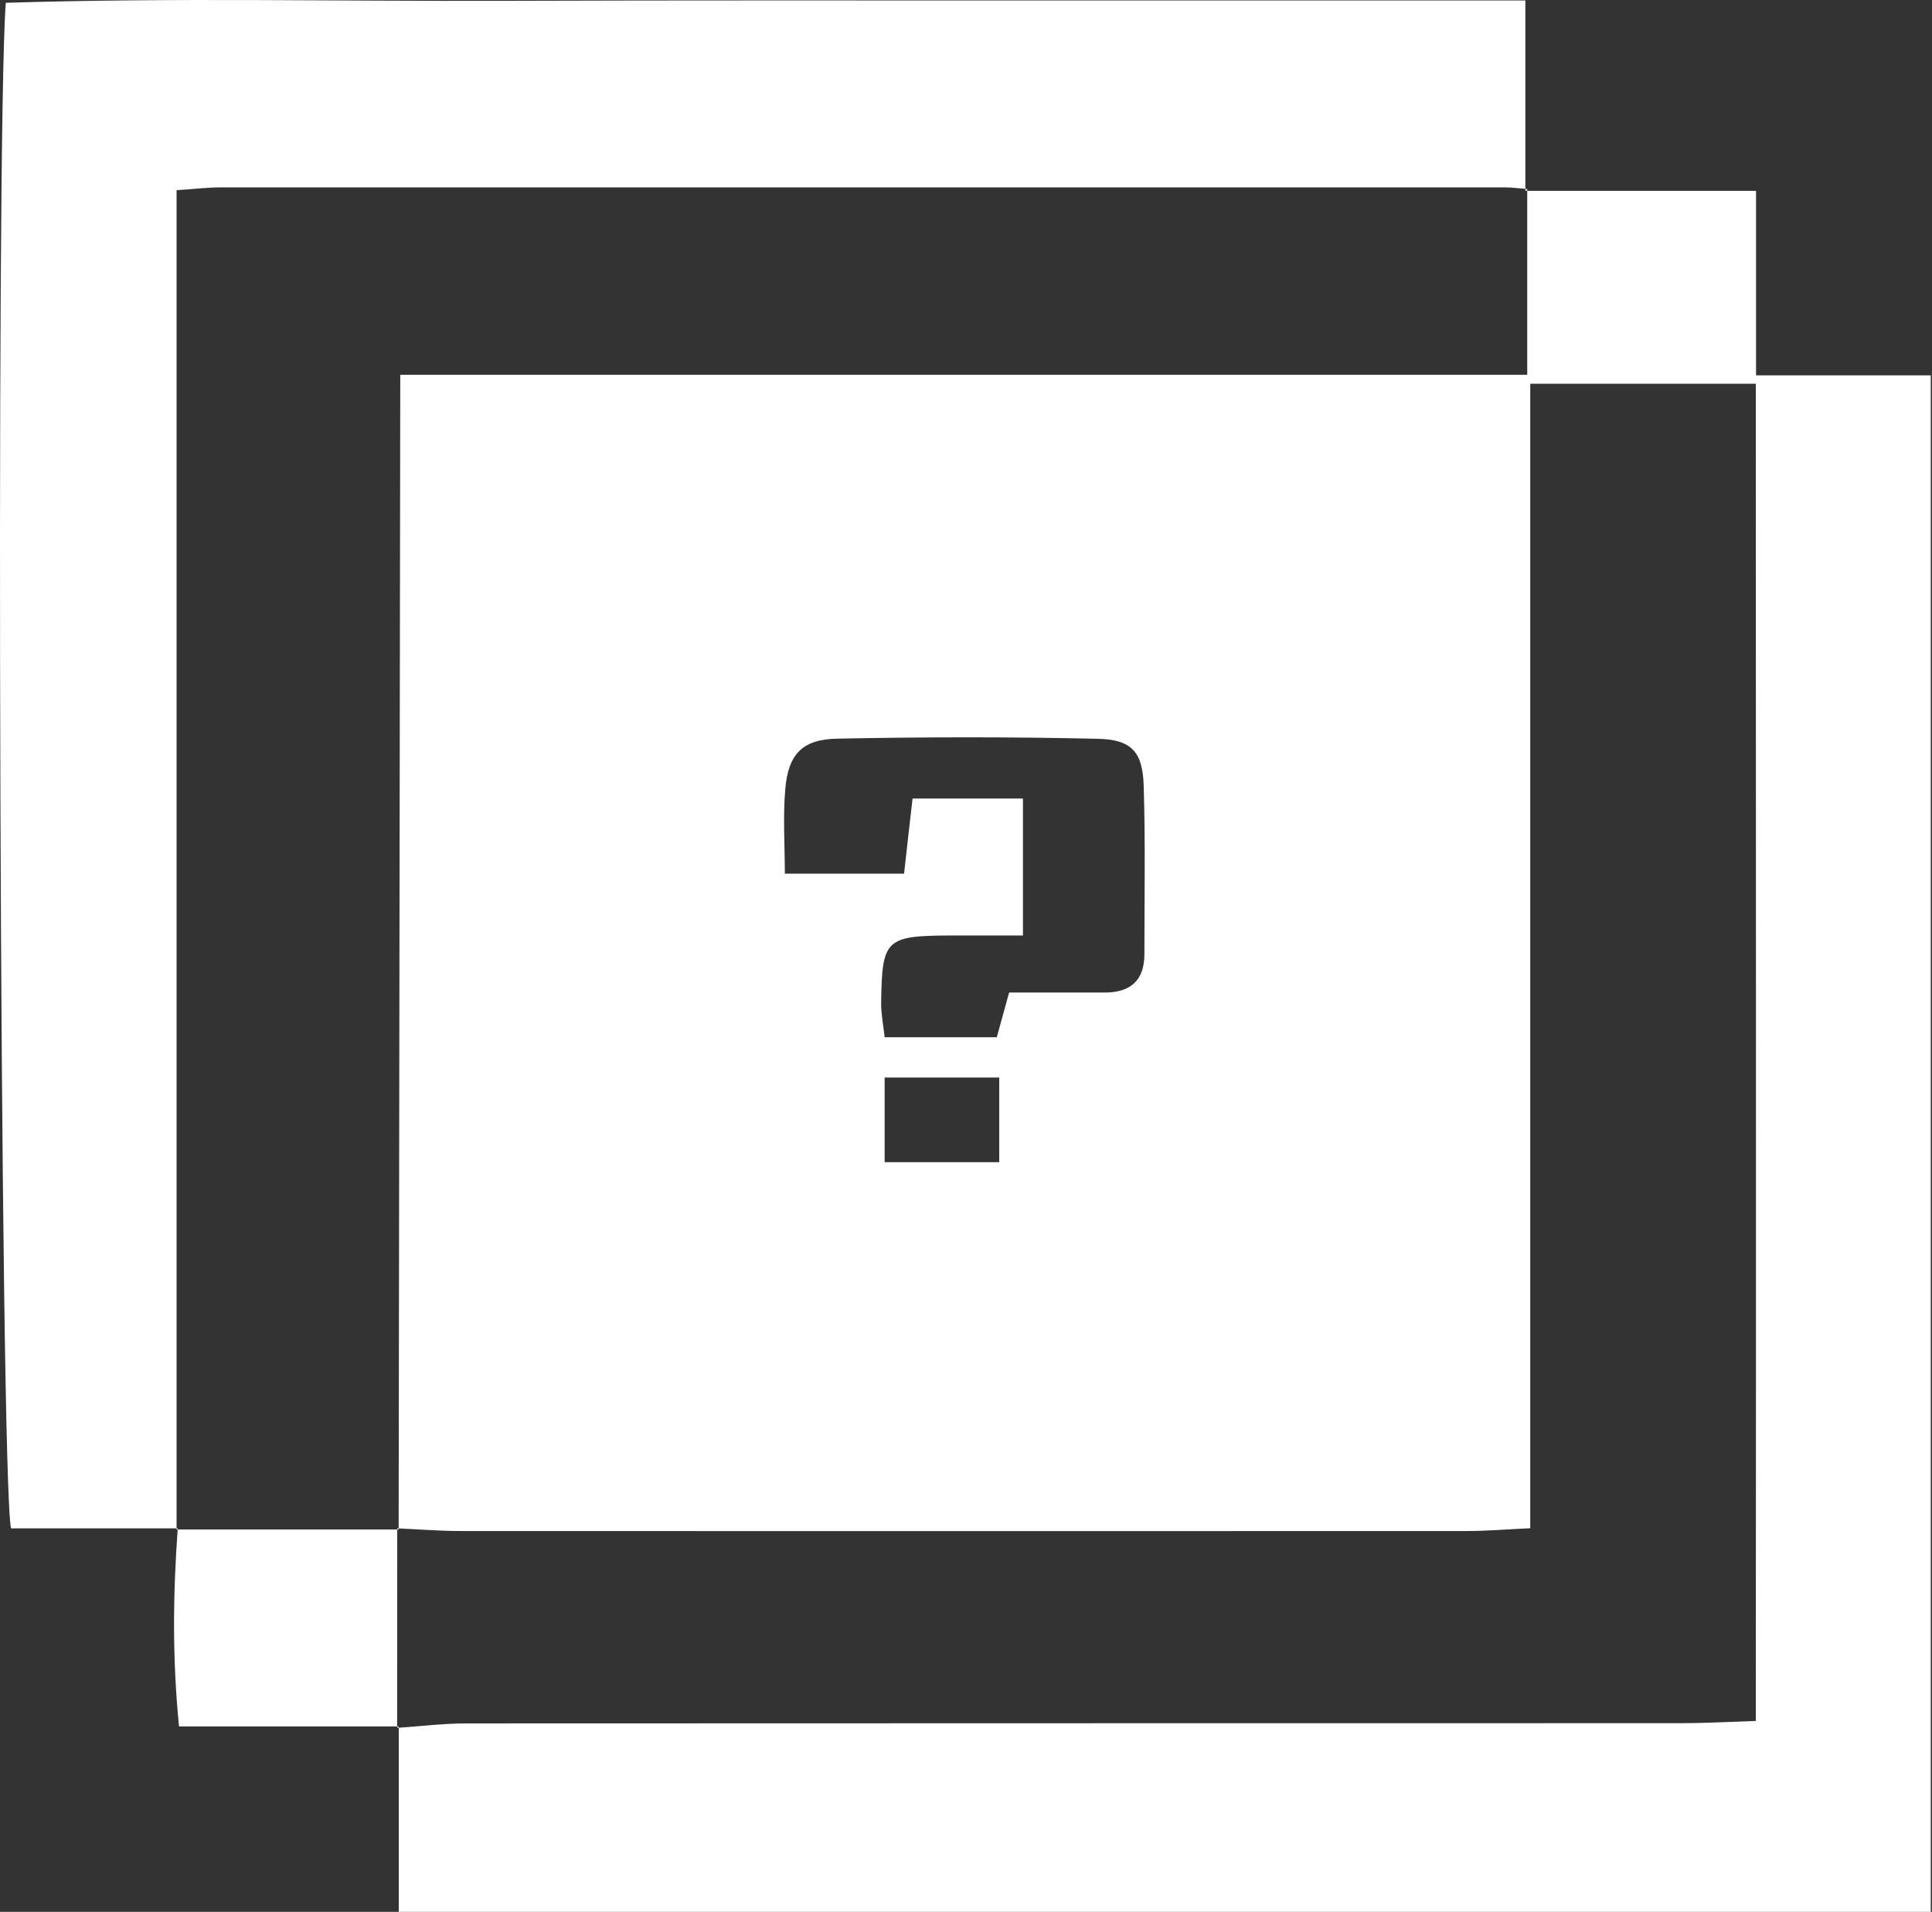
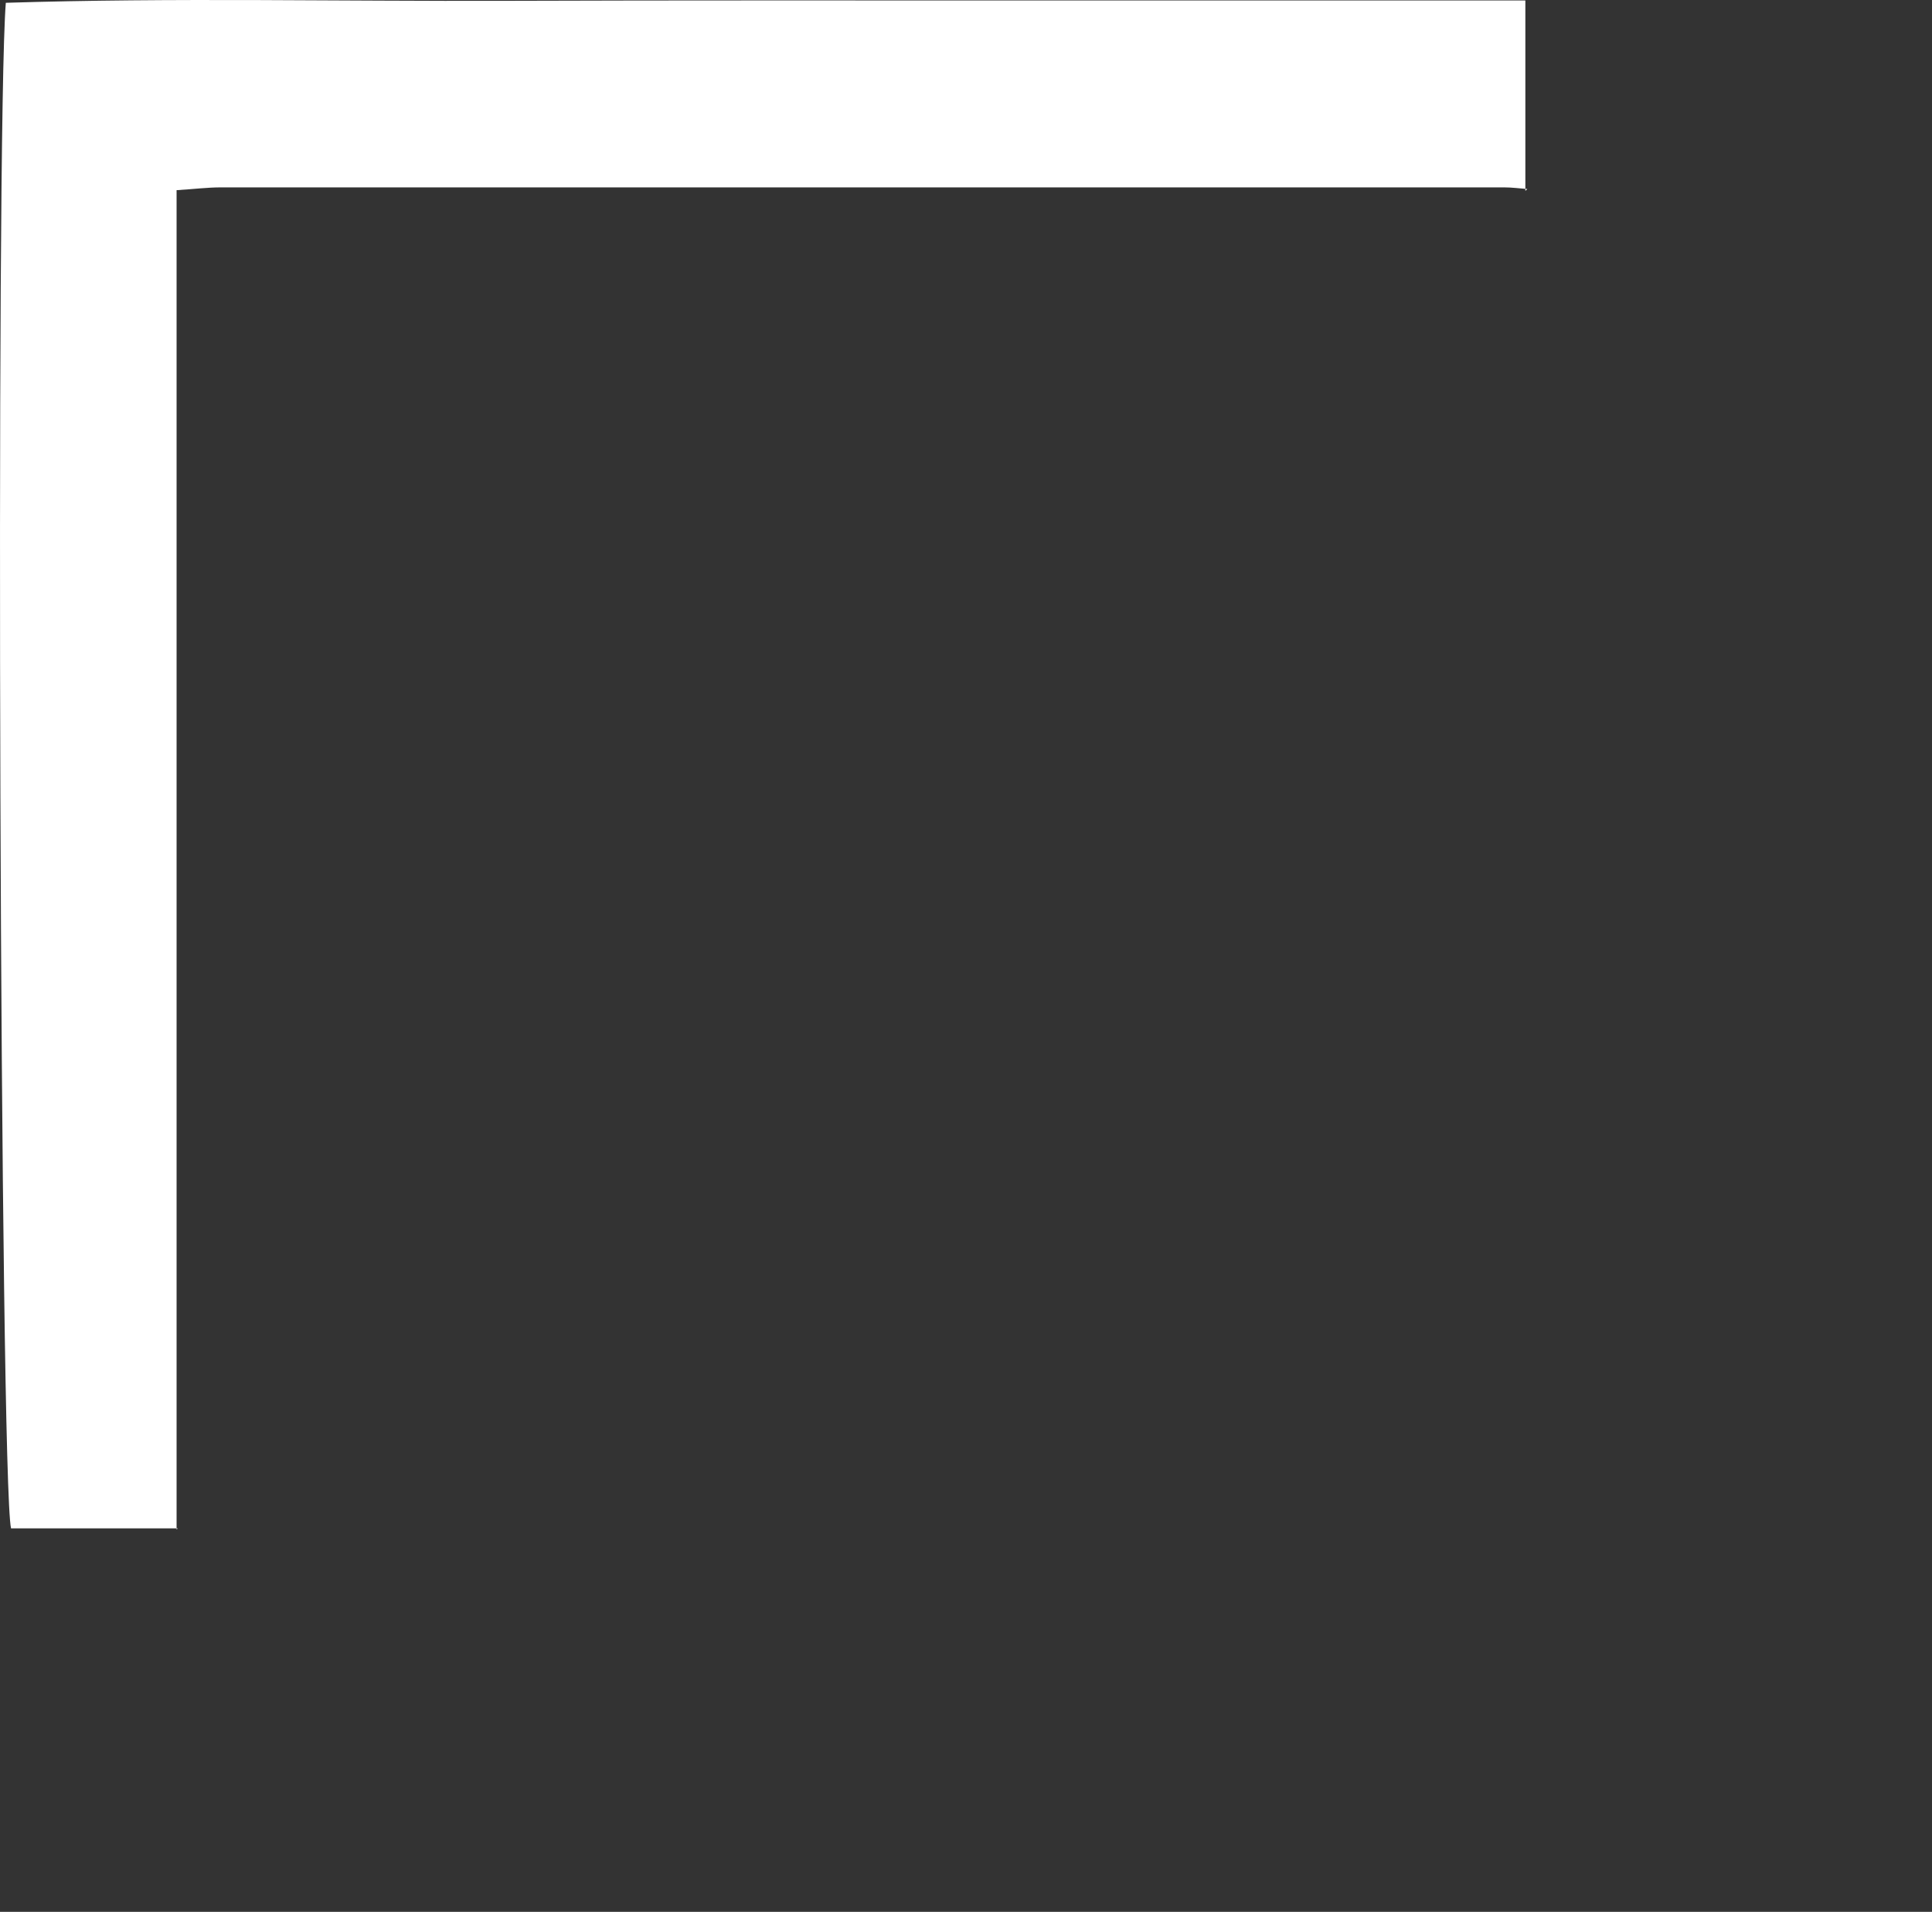
<svg xmlns="http://www.w3.org/2000/svg" width="477" height="472" viewBox="0 0 477 472" fill="none">
  <rect x="0" y="0" width="477" height="472" fill="#333333" stroke="none" />
-   <path d="M376.574 47.121H433.555V92.662H476.692V471.999H98.451V426.228L98.078 426.573C103.765 426.199 109.48 425.48 115.166 425.48C215.198 425.423 315.229 425.452 415.26 425.423C420.86 425.423 426.461 425.107 433.497 424.876C433.583 314.158 433.526 204.761 433.497 94.732H377.809V377.294C371.606 377.582 366.925 377.984 362.243 377.984C279.444 378.013 196.645 378.013 113.845 377.984C108.59 377.984 103.334 377.553 98.078 377.323L98.423 377.697C98.538 283.136 98.681 188.575 98.825 92.519H377.063V46.719L376.574 47.179V47.121ZM246.1 256.081C247.192 252.142 248.139 248.692 249.144 245.041C257.502 245.041 265.113 245.041 272.752 245.041C279.099 245.041 282.574 242.051 282.546 235.496C282.546 221.667 282.804 207.809 282.373 193.98C282.115 185.642 279.386 182.566 271.029 182.393C249.575 181.904 228.093 181.933 206.639 182.364C198.081 182.537 194.634 186.217 193.888 194.727C193.284 201.685 193.773 208.7 193.773 215.687H223.21C223.986 208.758 224.646 202.806 225.307 197.142H252.562V230.953C246.043 230.953 240.414 230.953 234.756 230.953C218.587 231.039 217.754 231.816 217.553 247.657C217.524 250.36 218.098 253.062 218.414 256.081H246.1ZM246.703 266.029H218.414V286.931H246.703V266.029Z" fill="white" />
  <path d="M43.913 377.324H2.728C-0 365.767 -1.12 32.776 1.436 0.69C42.563 -0.603 83.891 0.345 125.218 0.202C167.293 0.058 209.367 0.115 251.442 0.115C292.885 0.115 334.328 0.115 376.603 0.115V47.123L377.091 46.663C375.196 46.519 373.272 46.26 371.376 46.26C265.745 46.26 160.142 46.26 54.51 46.26C51.294 46.26 48.106 46.663 43.597 46.95V377.612L43.941 377.296L43.913 377.324Z" fill="white" />
-   <path d="M98.452 426.226H44.2C42.505 409.205 42.735 393.277 43.884 377.292L43.539 377.608C61.834 377.608 80.129 377.608 98.423 377.608L98.078 377.234C98.078 393.68 98.078 410.096 98.05 426.542L98.423 426.197L98.452 426.226Z" fill="white" />
</svg>